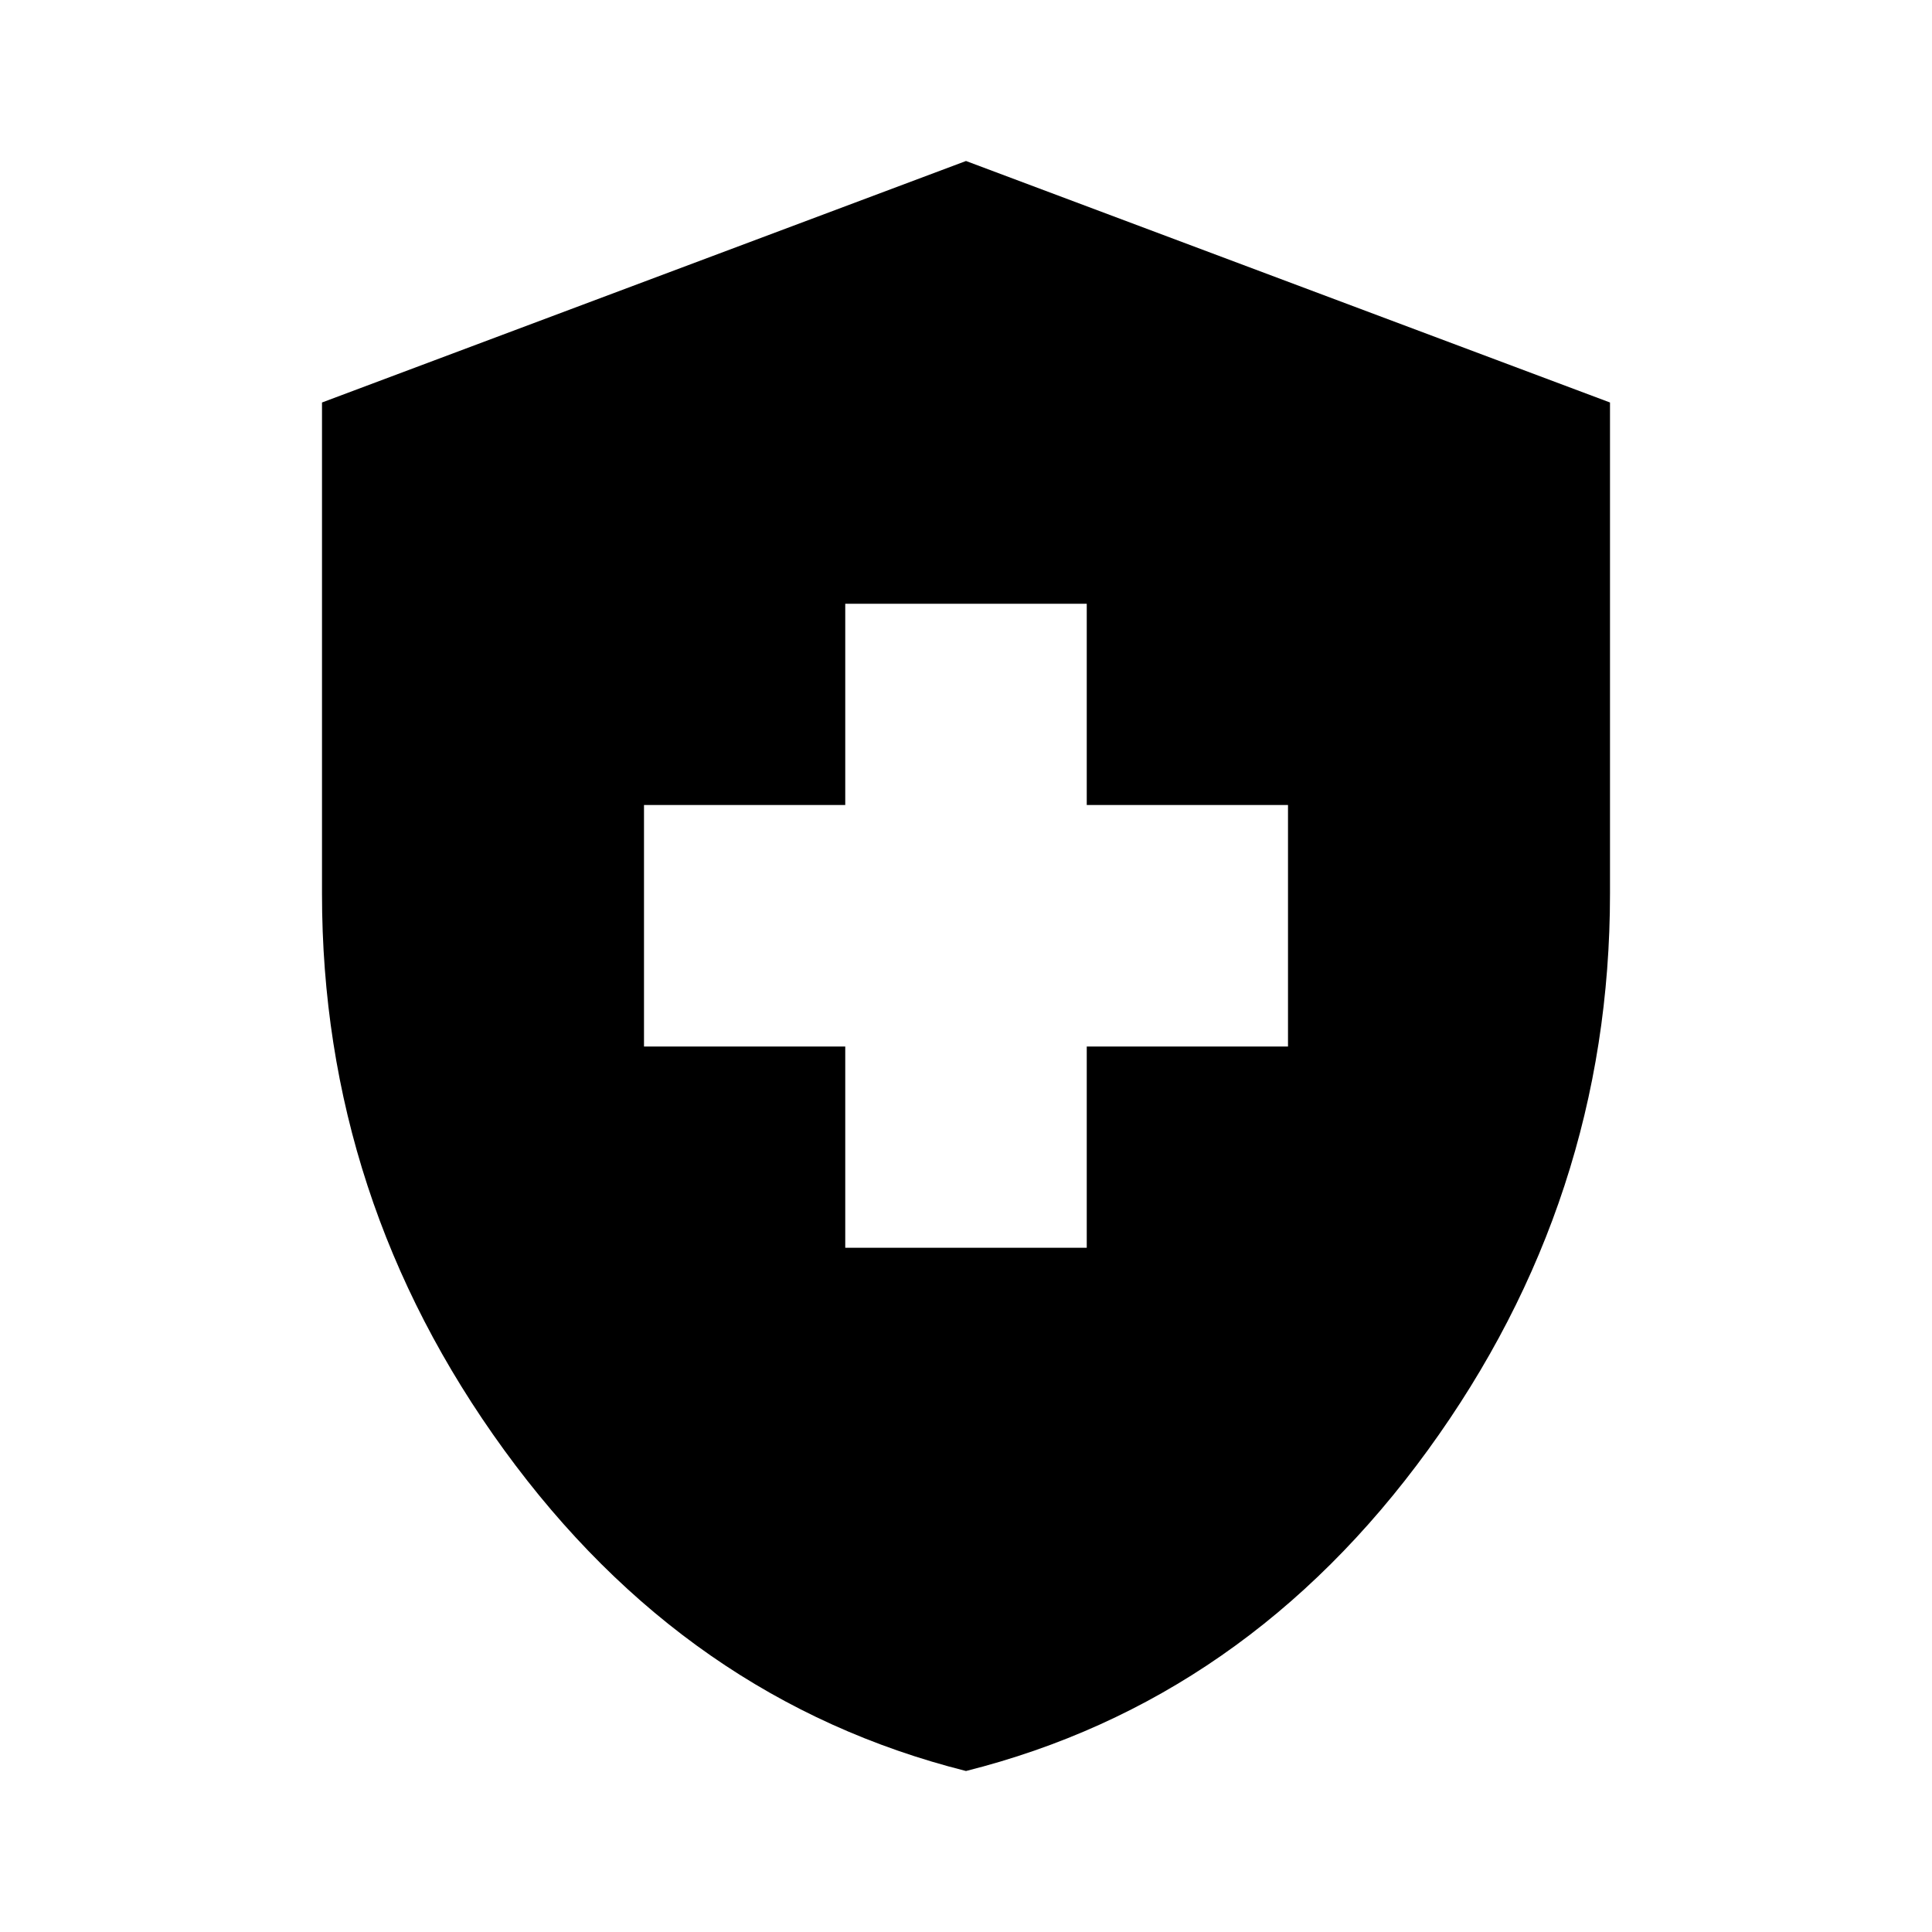
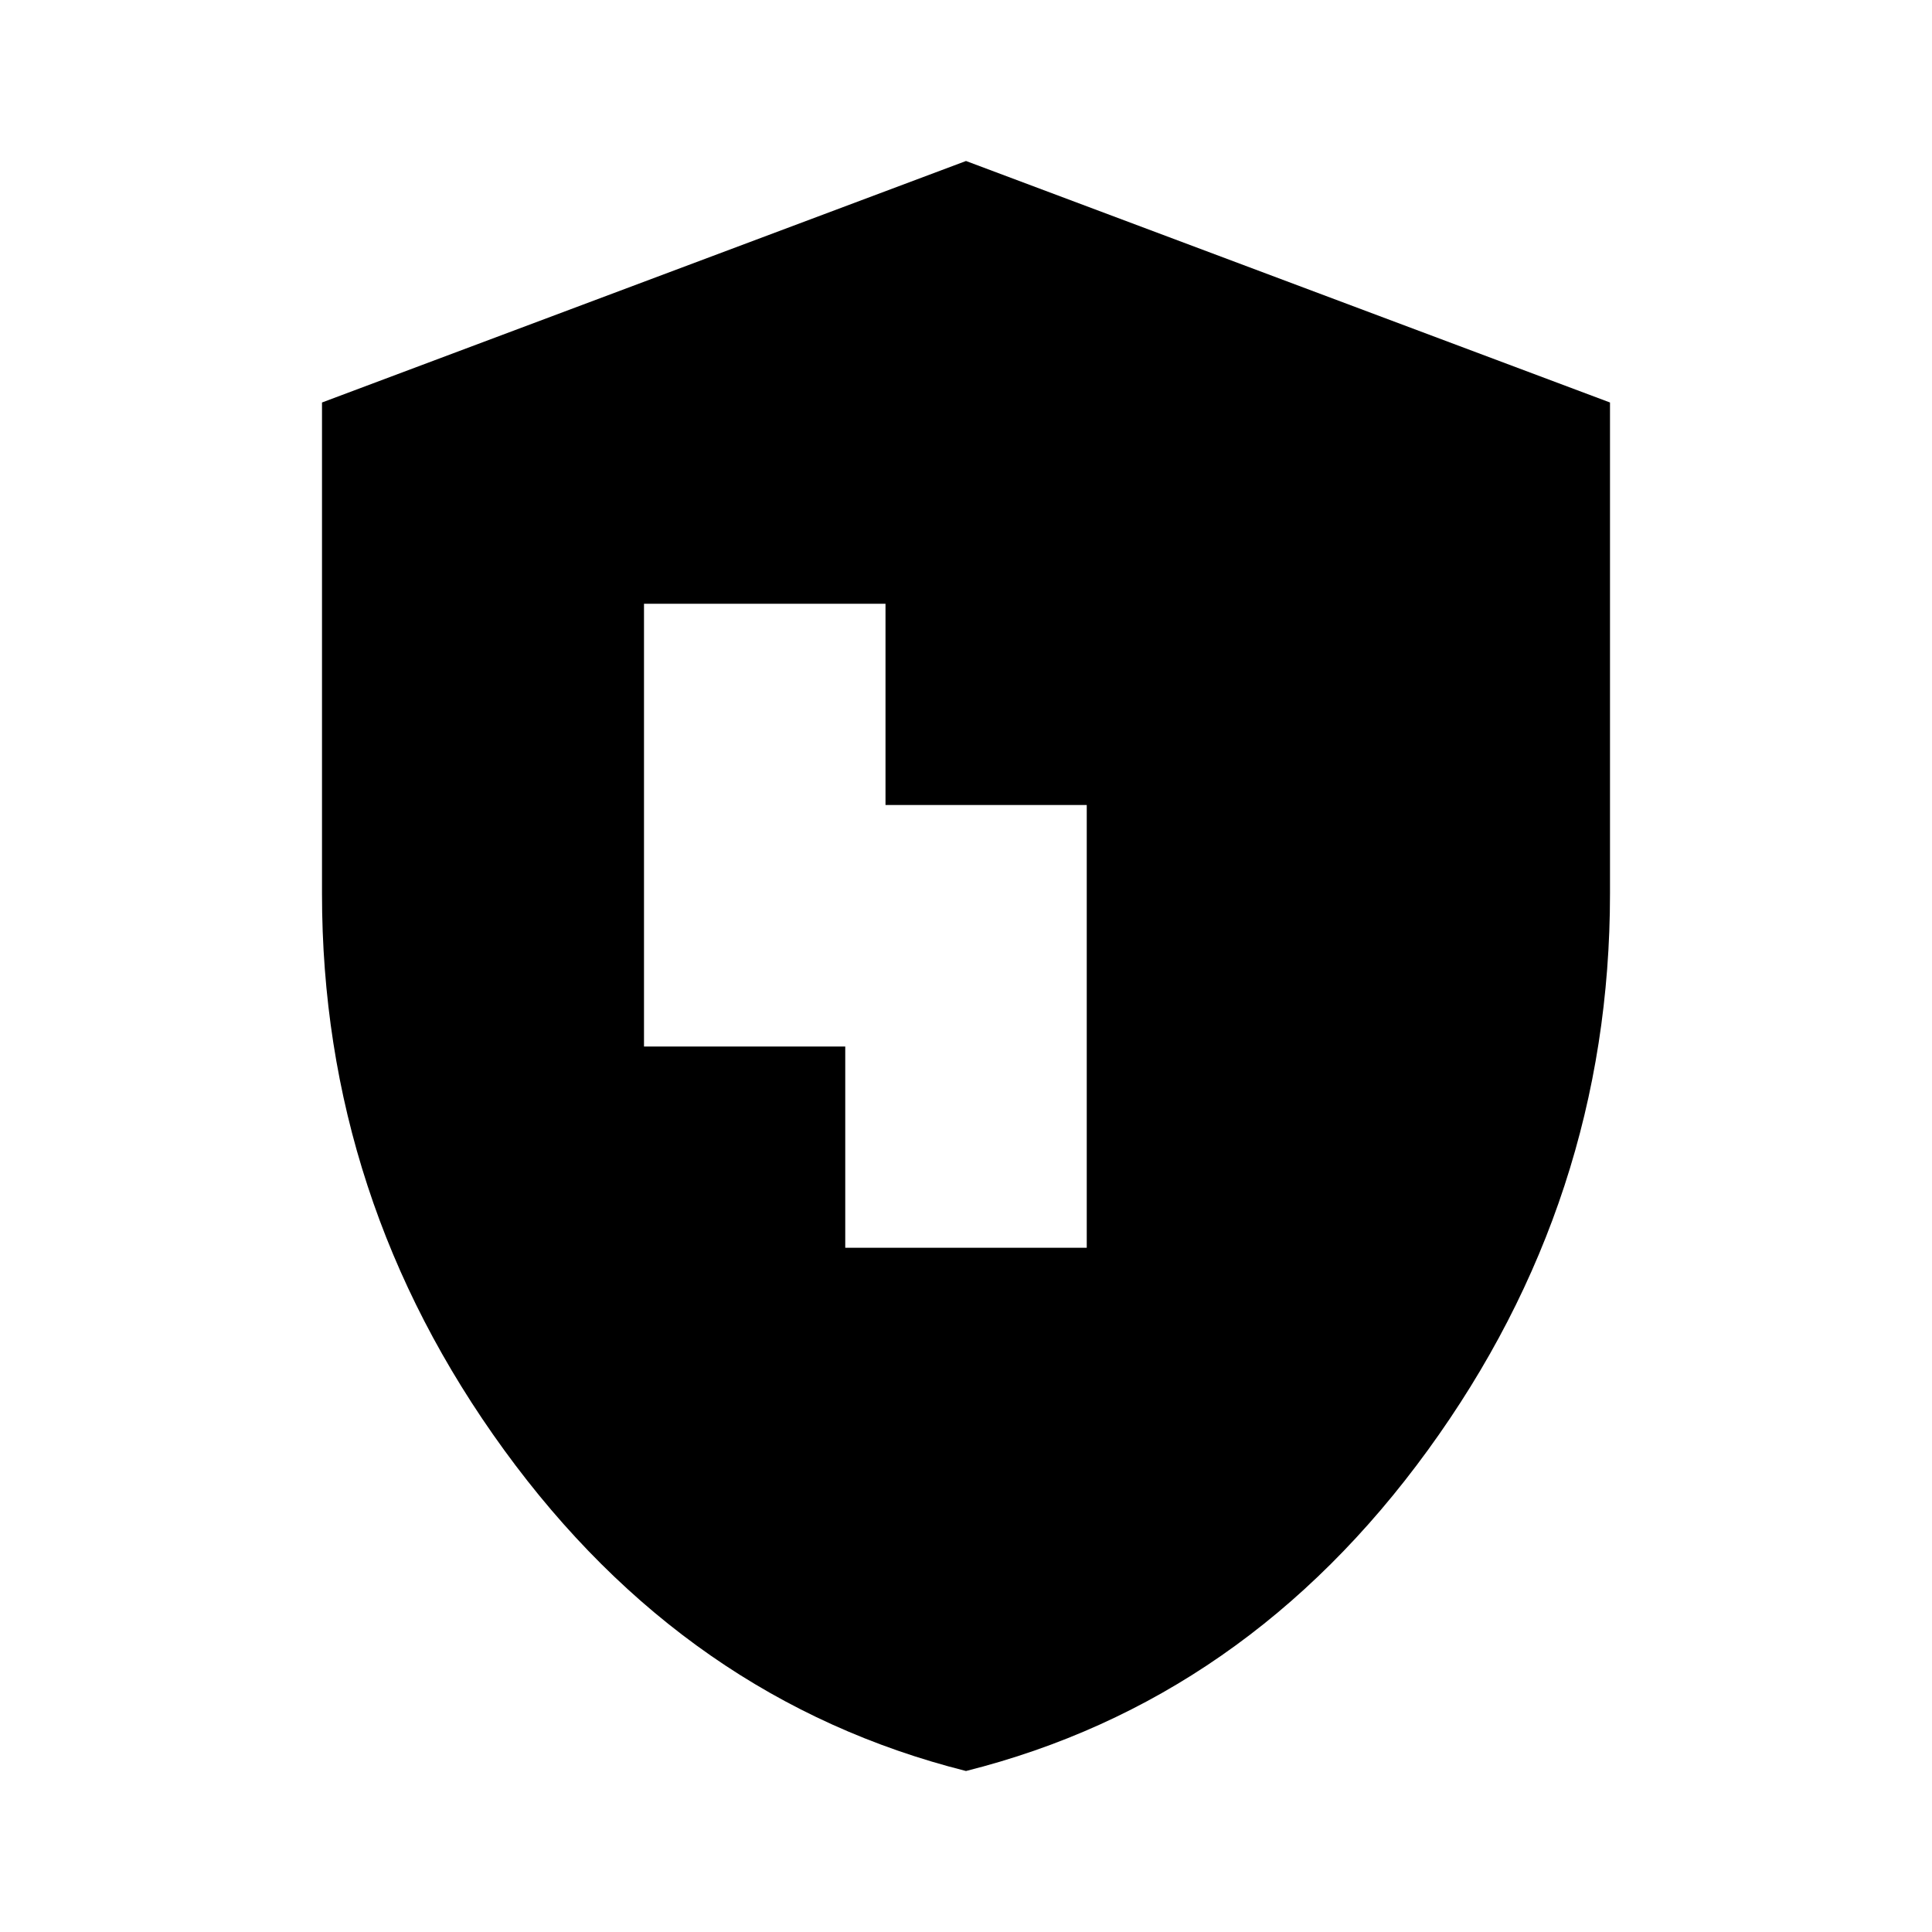
<svg xmlns="http://www.w3.org/2000/svg" width="24" height="24" viewBox="0 0 24 24">
-   <path fill="currentColor" d="M10.5 15.5h3V13H16v-3h-2.5V7.5h-3V10H8v3h2.5zM12 22q-3.475-.875-5.738-3.988T4 11.1V5l8-3l8 3v6.1q0 3.8-2.262 6.913T12 22" />
+   <path fill="currentColor" d="M10.5 15.5h3V13v-3h-2.5V7.5h-3V10H8v3h2.5zM12 22q-3.475-.875-5.738-3.988T4 11.1V5l8-3l8 3v6.1q0 3.8-2.262 6.913T12 22" />
</svg>